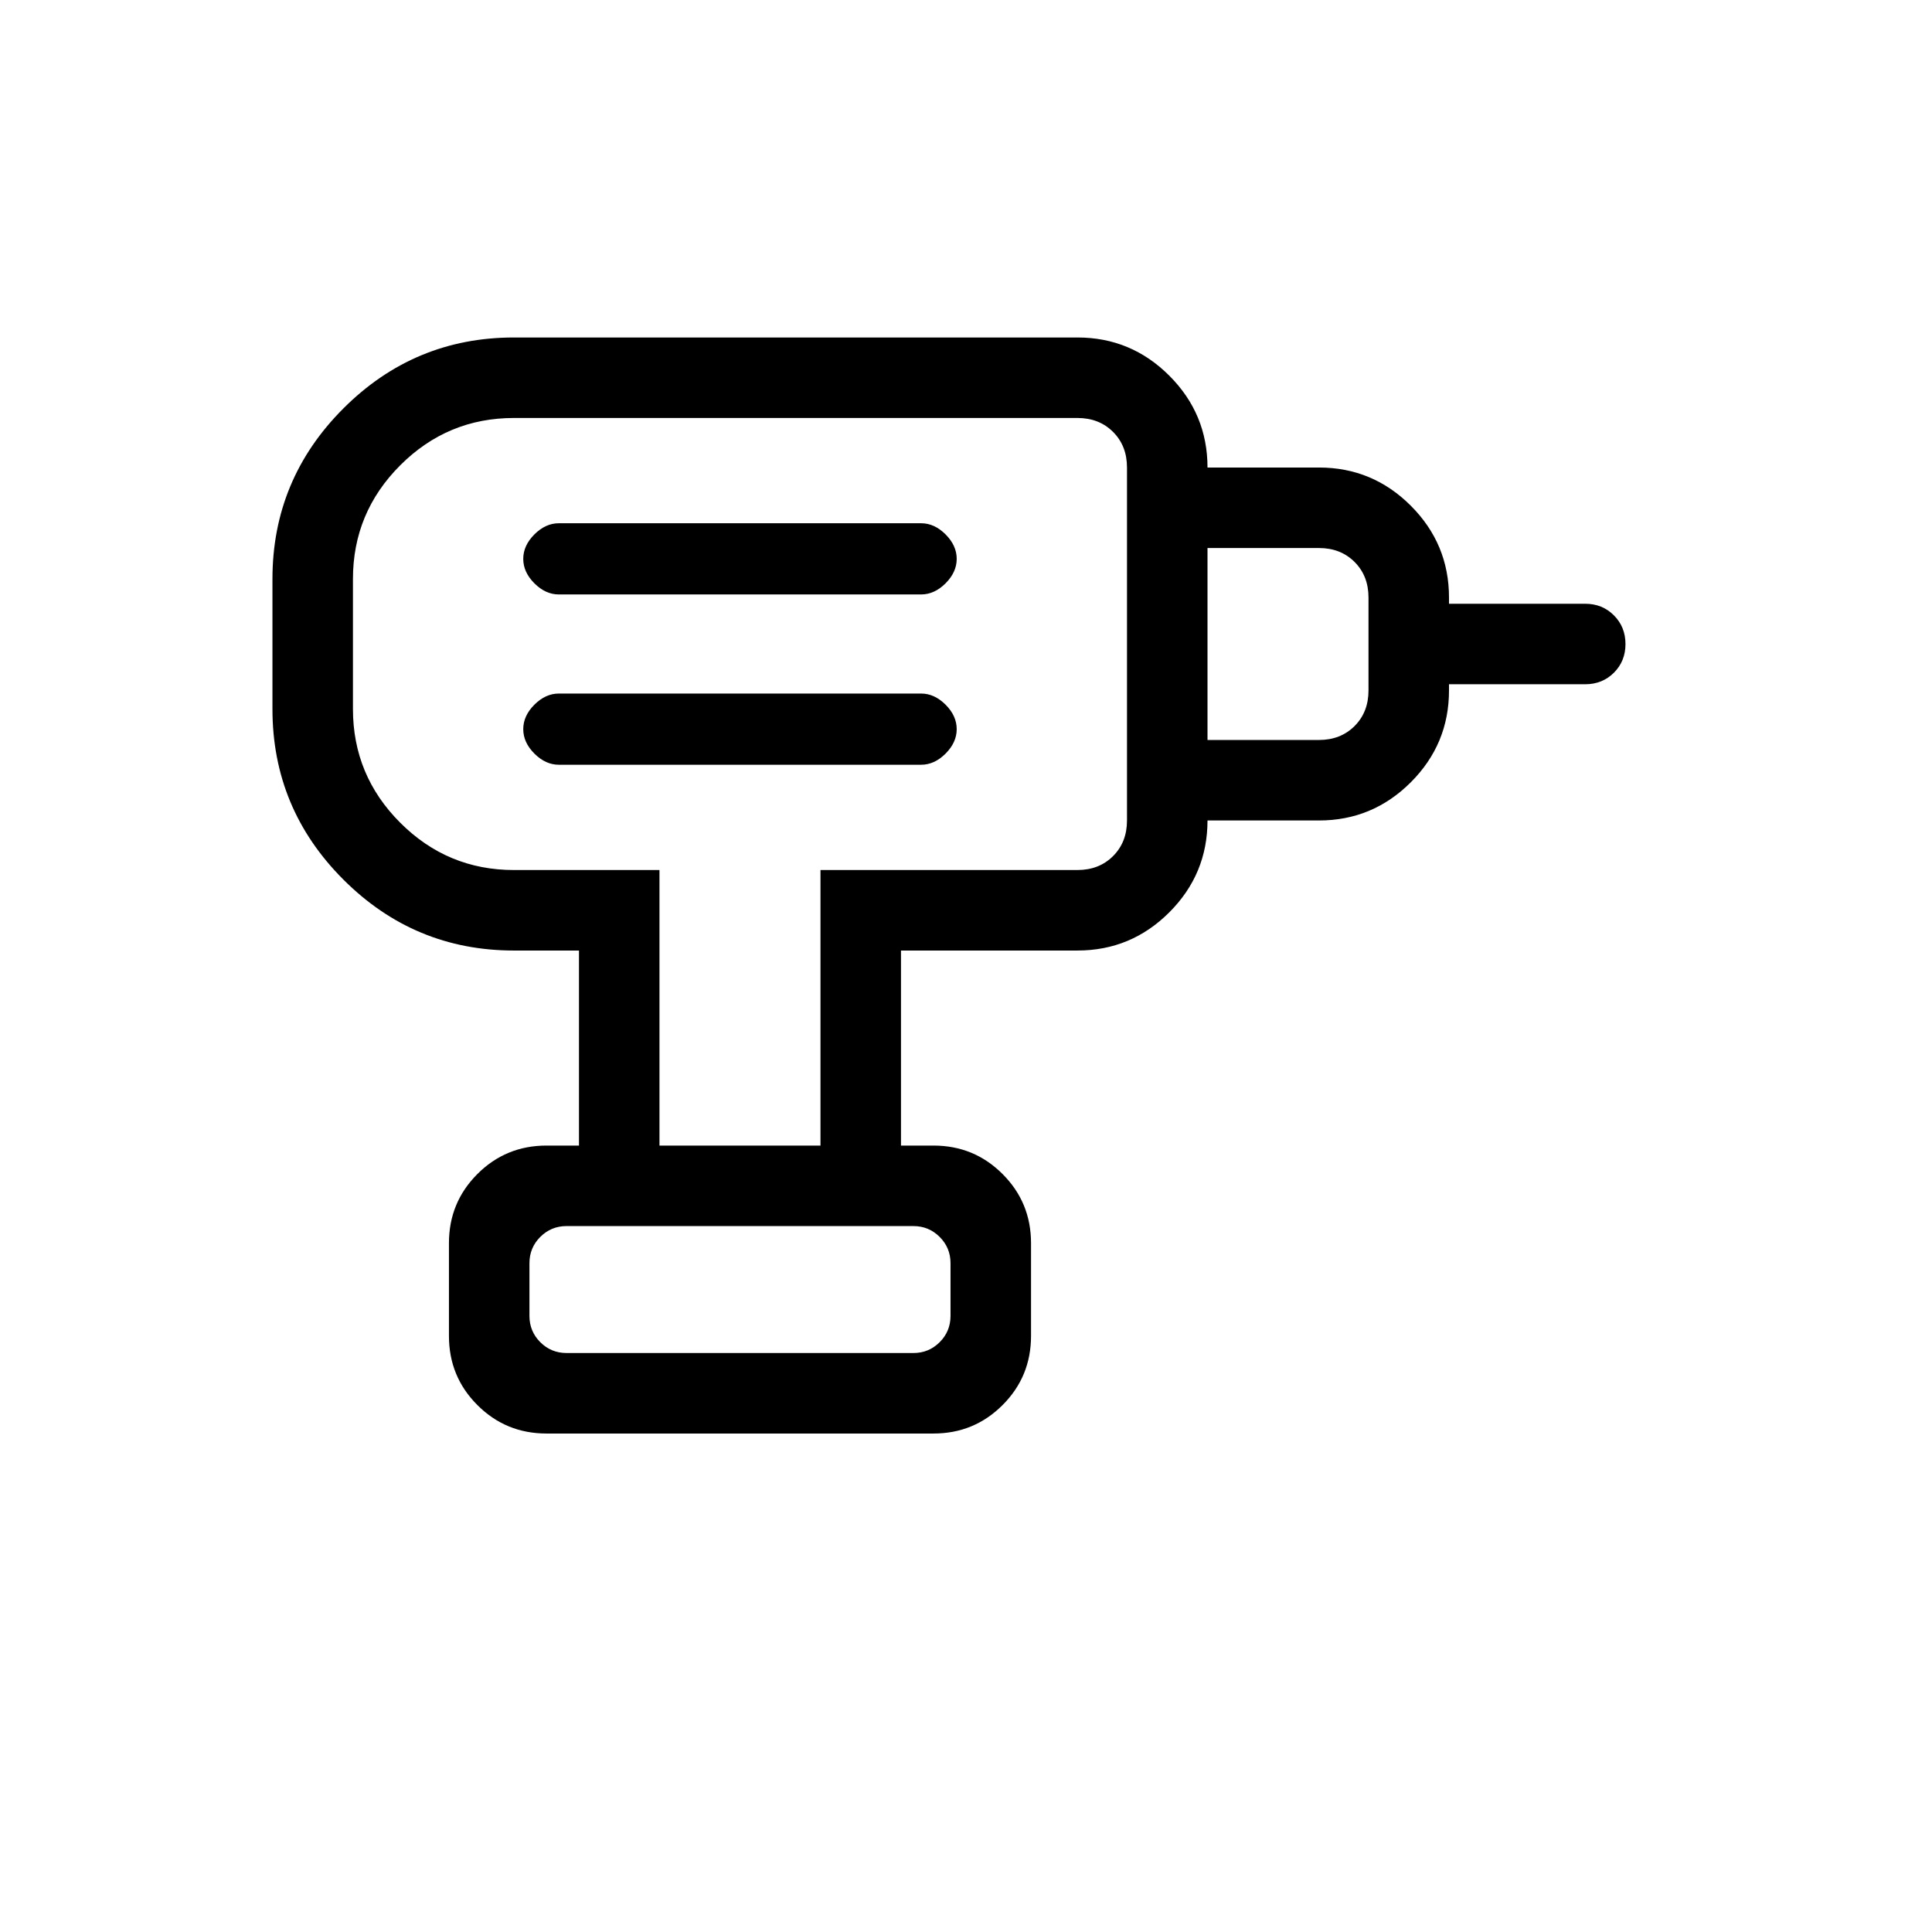
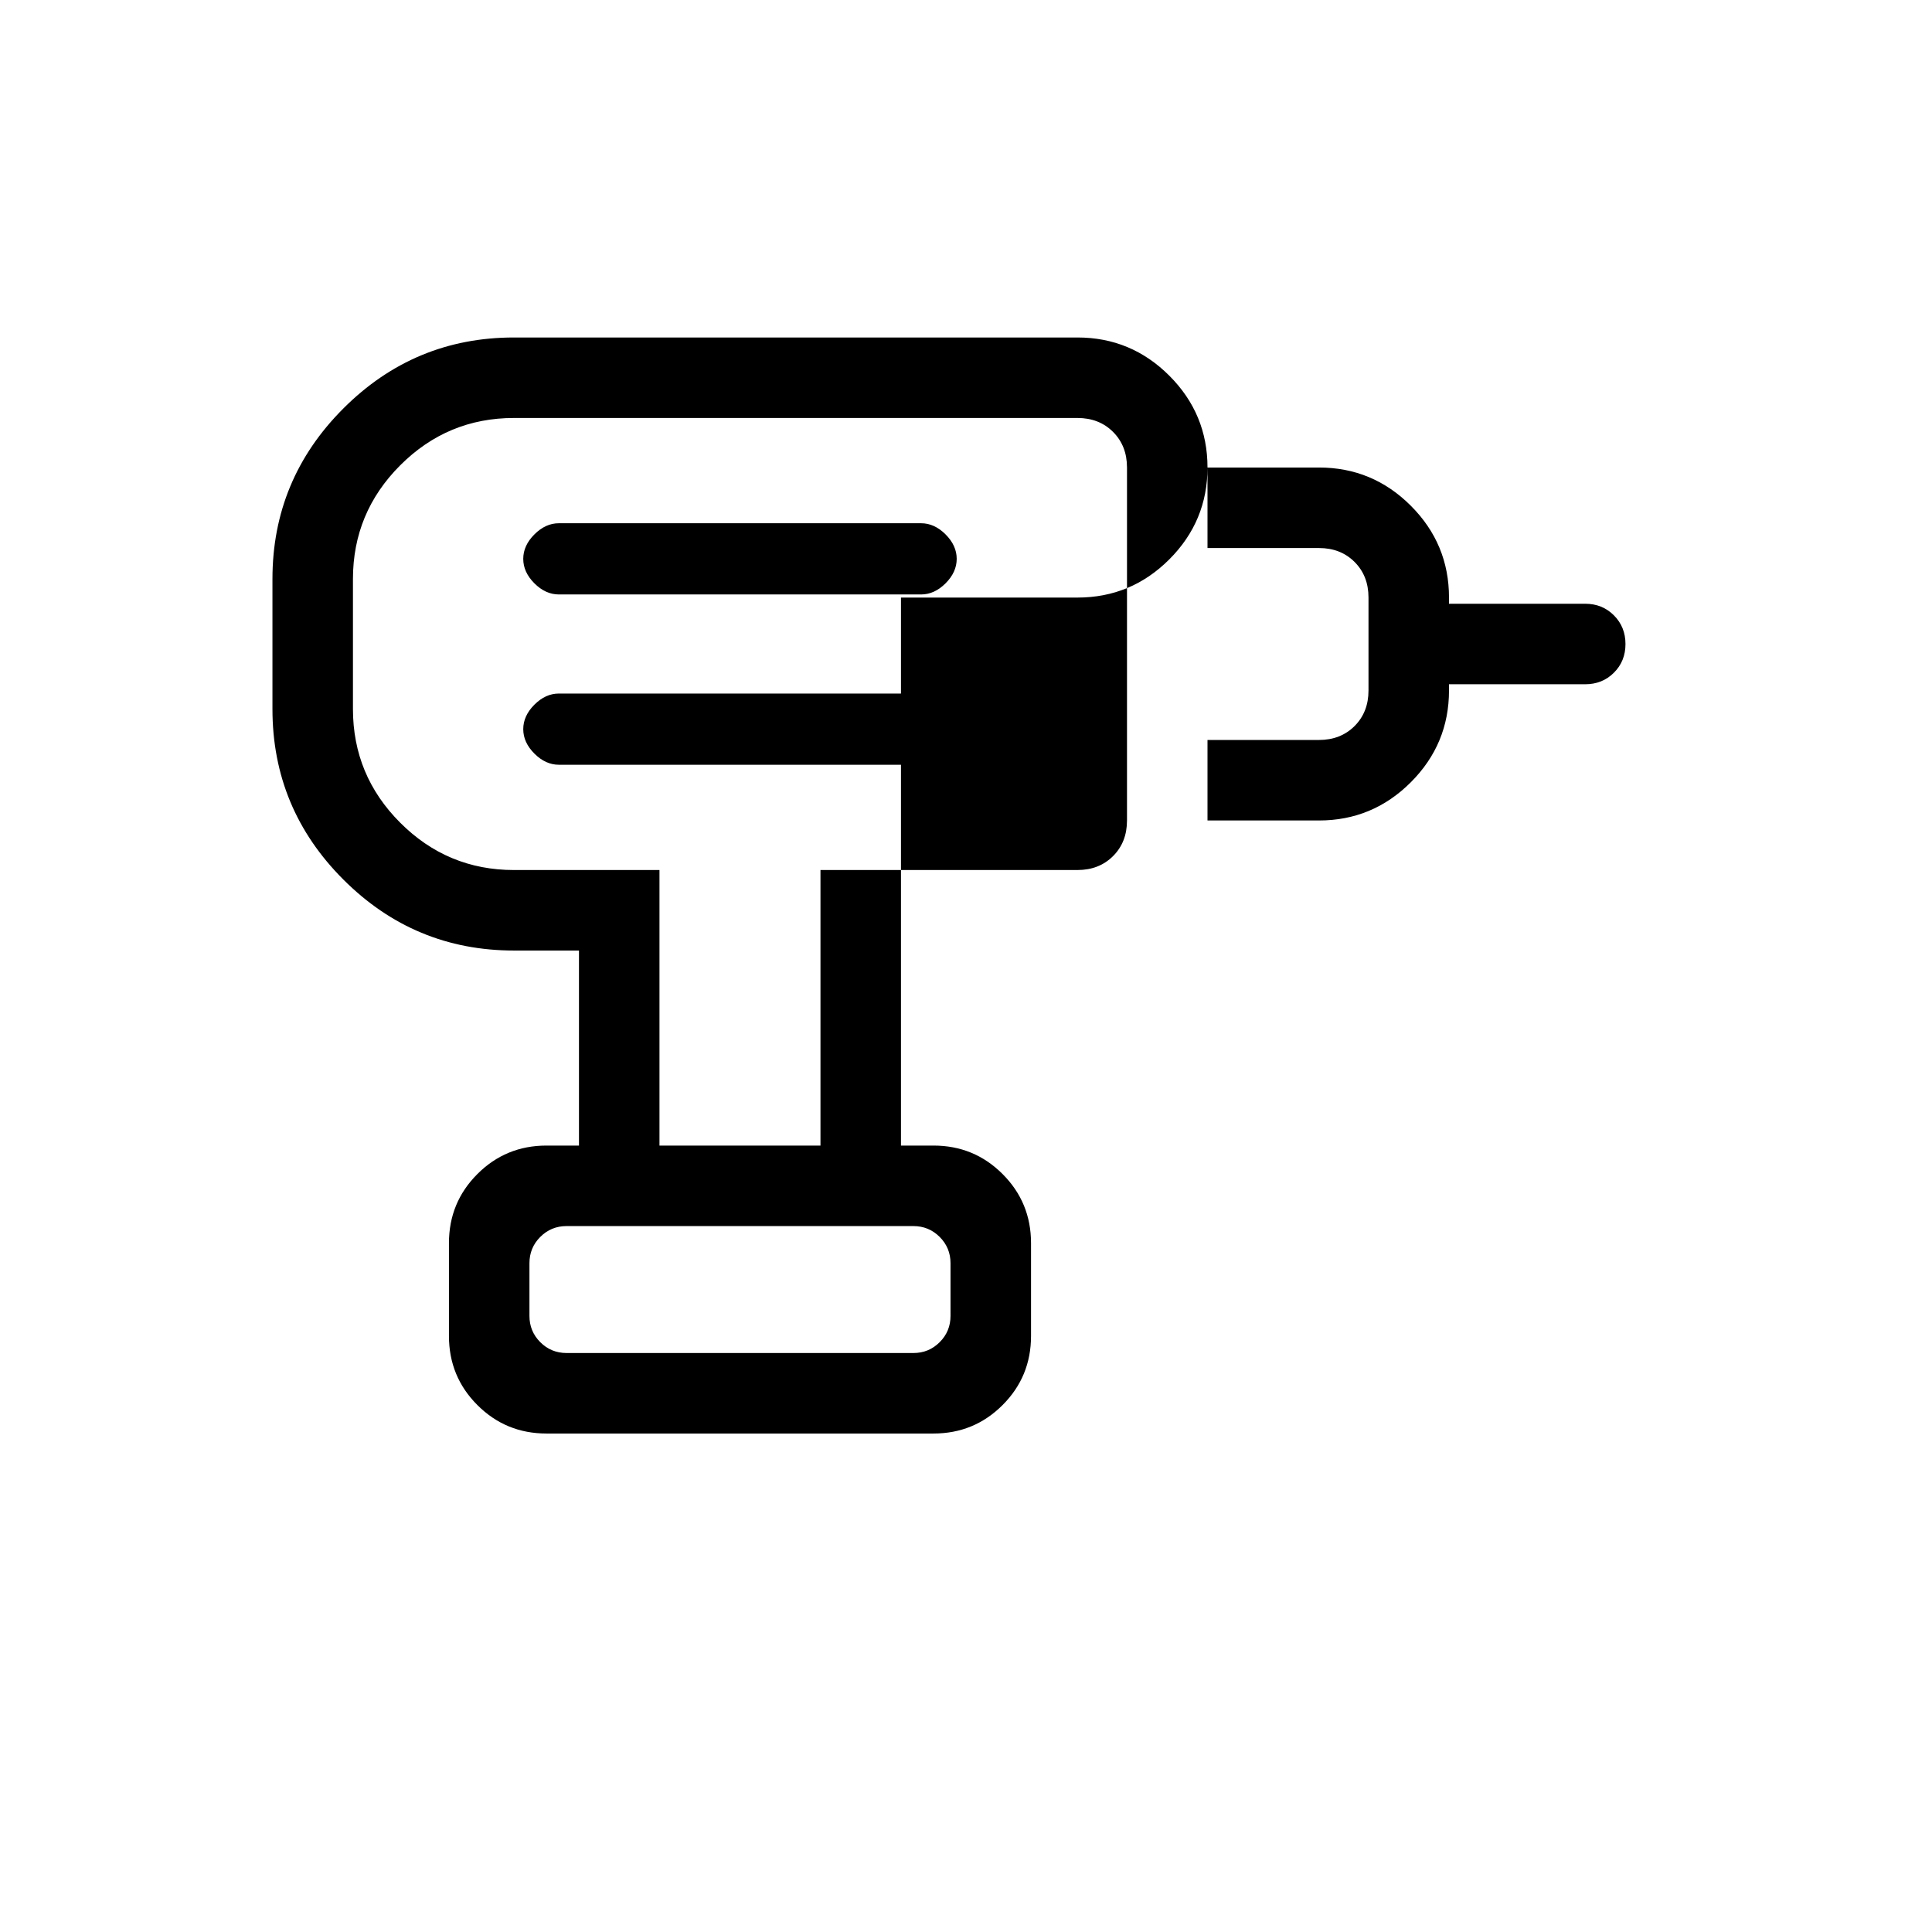
<svg xmlns="http://www.w3.org/2000/svg" height="24px" viewBox="0 -960 960 960" width="24px" fill="#000000">
-   <path d="M281.54-287.69h172.31q7.69 0 13.07-5.39 5.39-5.38 5.39-13.07v-26.16q0-7.69-5.39-13.07-5.38-5.39-13.07-5.39H281.54q-7.69 0-13.08 5.39-5.38 5.38-5.38 13.07v26.16q0 7.69 5.38 13.07 5.39 5.39 13.08 5.39ZM277.69-580h180q6.62 0 12.16-5.54 5.53-5.54 5.53-12.15 0-6.62-5.53-12.16-5.54-5.53-12.16-5.53h-180q-6.61 0-12.15 5.53-5.54 5.54-5.54 12.16 0 6.61 5.54 12.15t12.15 5.54Zm0-84.62h180q6.62 0 12.16-5.53 5.53-5.54 5.53-12.16 0-6.61-5.53-12.15-5.54-5.54-12.16-5.54h-180q-6.61 0-12.15 5.54T260-682.31q0 6.62 5.54 12.16 5.54 5.53 12.15 5.53ZM600-552.31v-40h55.39q10.76 0 17.69-6.92 6.92-6.92 6.92-17.69v-46.16q0-10.77-6.92-17.69-6.93-6.92-17.69-6.92H600v-40h55.39q26.65 0 45.63 18.98Q720-689.73 720-663.08v3.08h67.69q8.5 0 14.25 5.76t5.75 14.27q0 8.51-5.75 14.24T787.69-620H720v3.08q0 26.65-18.98 45.63-18.98 18.98-45.63 18.98H600ZM447.69-390.77h-40v-136.92h127.69q10.77 0 17.7-6.93 6.92-6.92 6.92-17.69v-175.38q0-10.77-6.92-17.69-6.93-6.93-17.7-6.93h-280q-33 0-56.5 23.5t-23.5 56.5v64.62q0 33 23.5 56.5t56.5 23.5h72.31v136.92h-40v-96.92h-32.31q-49.5 0-84.75-35.25t-35.25-84.75v-64.62q0-49.5 35.25-84.75t84.75-35.25h280q26.66 0 45.64 18.98T600-727.69v175.38q0 26.66-18.98 45.64t-45.64 18.98h-87.69v96.92ZM271.54-247.69q-20.19 0-34.33-14.14-14.13-14.13-14.13-34.32v-46.16q0-20.19 14.13-34.32 14.14-14.14 34.33-14.14h192.31q20.19 0 34.32 14.14 14.14 14.13 14.14 34.32v46.16q0 20.19-14.14 34.32-14.13 14.14-34.32 14.14H271.54ZM367.69-640Zm86.16 352.31H263.08h209.23-18.46Z" />
+   <path d="M281.54-287.69h172.31q7.69 0 13.07-5.39 5.39-5.38 5.39-13.07v-26.16q0-7.69-5.39-13.07-5.38-5.39-13.07-5.39H281.54q-7.69 0-13.08 5.39-5.38 5.38-5.38 13.07v26.16q0 7.69 5.38 13.07 5.39 5.39 13.08 5.39ZM277.69-580h180q6.62 0 12.16-5.54 5.53-5.54 5.53-12.15 0-6.62-5.53-12.16-5.54-5.53-12.16-5.53h-180q-6.61 0-12.15 5.53-5.54 5.54-5.54 12.16 0 6.61 5.54 12.15t12.15 5.54Zm0-84.62h180q6.62 0 12.16-5.53 5.53-5.54 5.53-12.16 0-6.61-5.53-12.15-5.54-5.54-12.16-5.54h-180q-6.61 0-12.15 5.54T260-682.31q0 6.62 5.54 12.16 5.54 5.53 12.15 5.53ZM600-552.31v-40h55.39q10.76 0 17.69-6.92 6.92-6.92 6.92-17.69v-46.16q0-10.77-6.92-17.69-6.93-6.92-17.69-6.92H600v-40h55.39q26.65 0 45.63 18.98Q720-689.73 720-663.08v3.08h67.69q8.5 0 14.25 5.76t5.75 14.27q0 8.51-5.75 14.24T787.69-620H720v3.08q0 26.65-18.98 45.63-18.98 18.98-45.63 18.98H600ZM447.69-390.77h-40v-136.92h127.69q10.77 0 17.7-6.93 6.92-6.92 6.92-17.69v-175.38q0-10.77-6.92-17.69-6.93-6.93-17.7-6.93h-280q-33 0-56.5 23.5t-23.5 56.5v64.62q0 33 23.5 56.5t56.5 23.5h72.31v136.92h-40v-96.92h-32.31q-49.5 0-84.75-35.25t-35.25-84.75v-64.62q0-49.5 35.25-84.75t84.75-35.25h280q26.66 0 45.64 18.98T600-727.69q0 26.66-18.98 45.64t-45.64 18.98h-87.69v96.92ZM271.54-247.69q-20.19 0-34.33-14.14-14.13-14.13-14.13-34.32v-46.16q0-20.19 14.13-34.32 14.14-14.14 34.33-14.14h192.31q20.19 0 34.32 14.14 14.14 14.13 14.14 34.32v46.16q0 20.19-14.14 34.32-14.13 14.14-34.32 14.14H271.54ZM367.69-640Zm86.16 352.31H263.08h209.23-18.46Z" />
</svg>